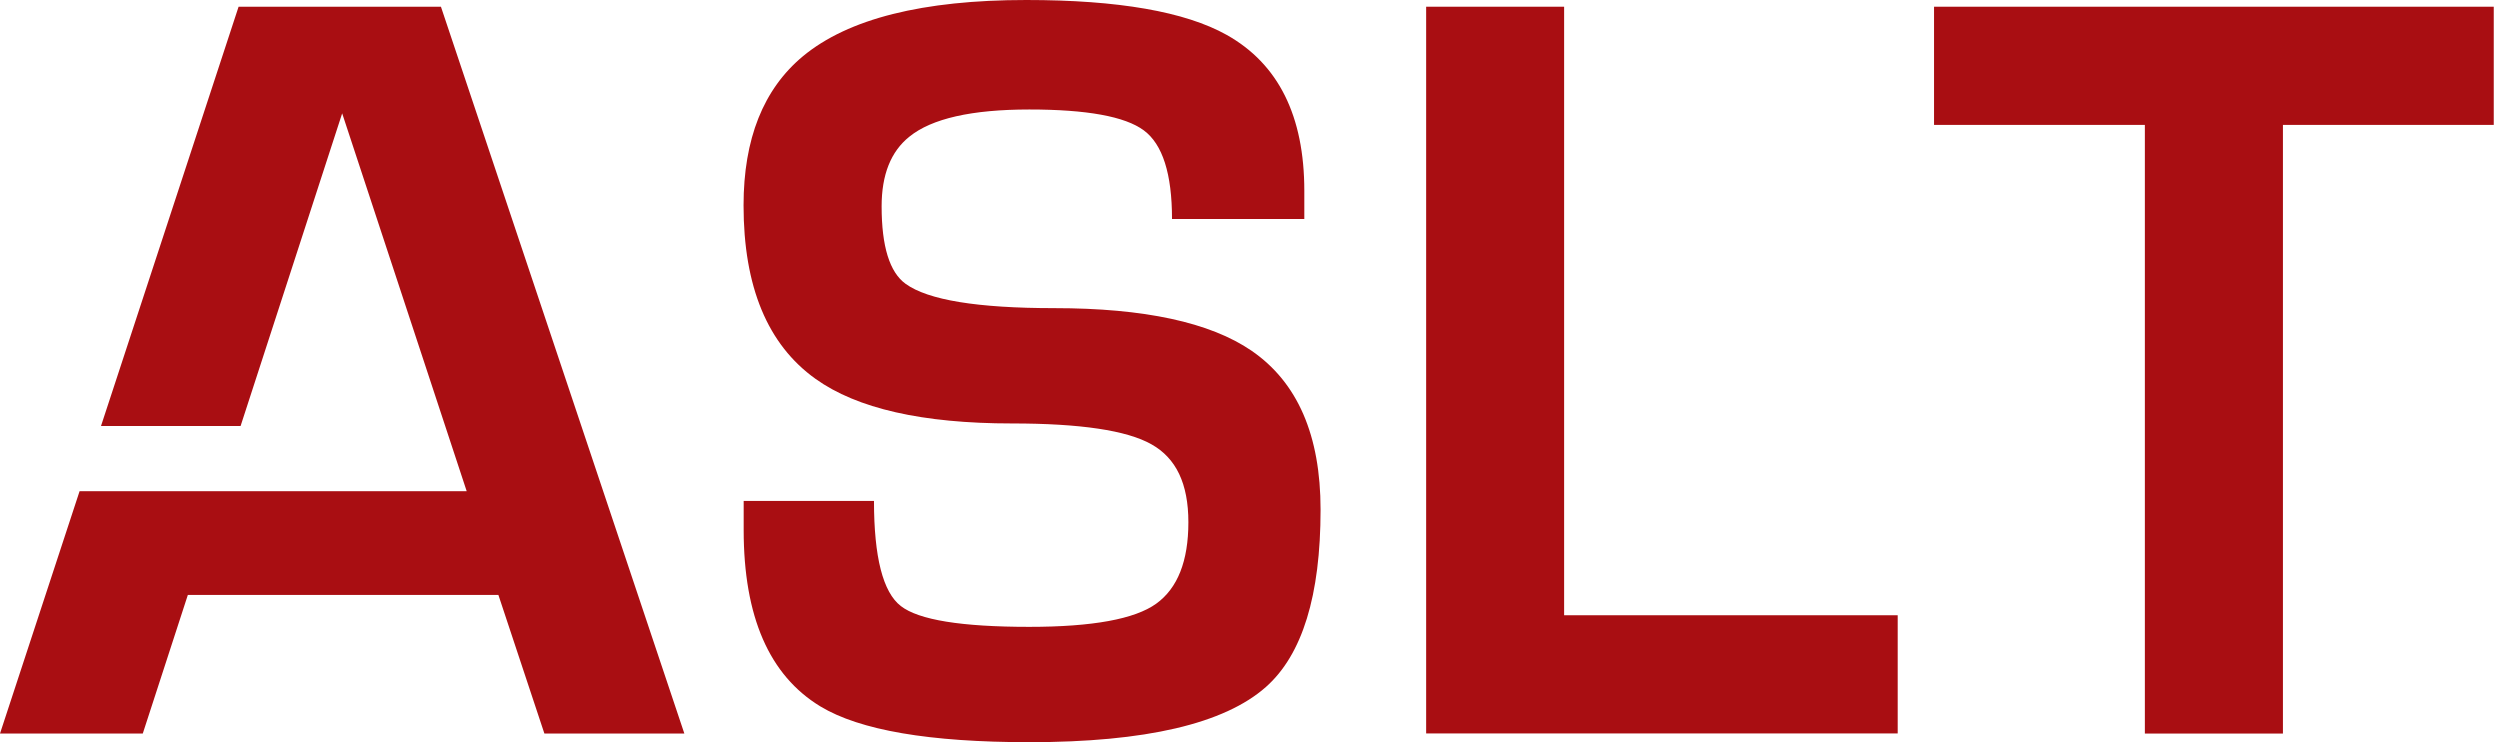
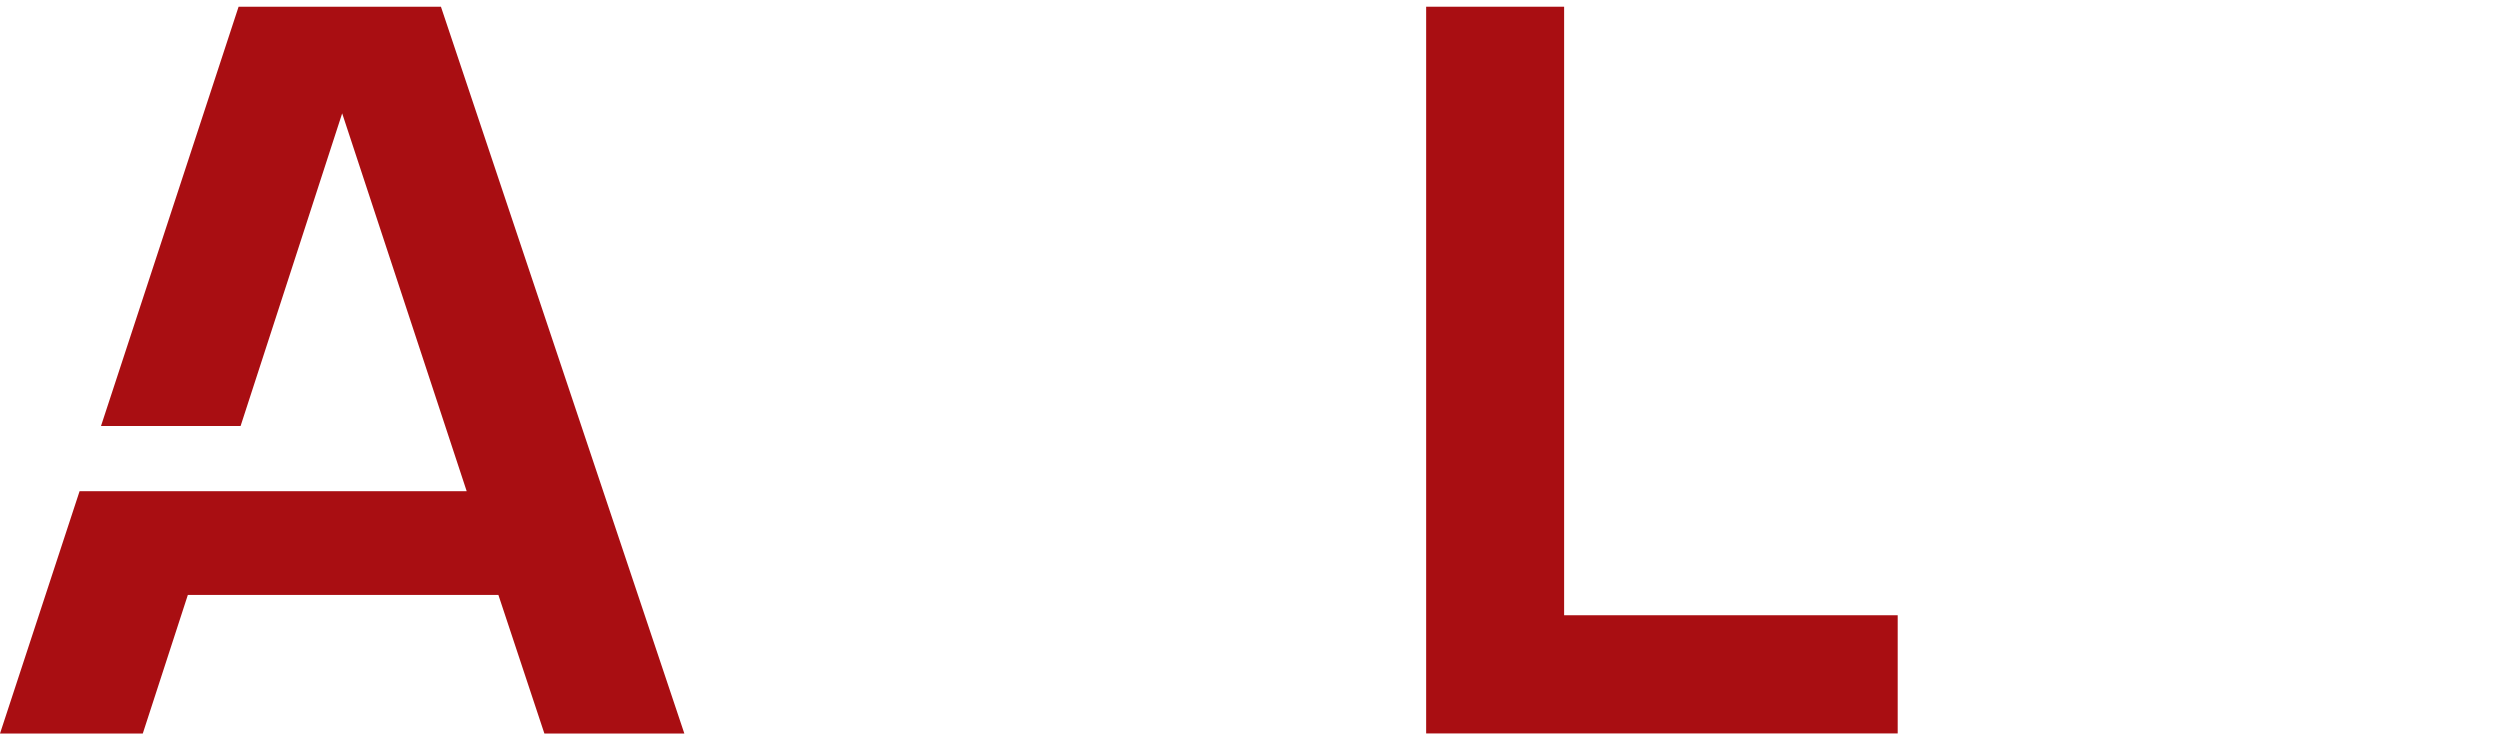
<svg xmlns="http://www.w3.org/2000/svg" width="128" height="38" viewBox="0 0 128 38" fill="none">
-   <path d="M38.076 25.648H44.748C44.748 28.524 45.206 30.322 46.122 31.029C47.038 31.742 49.232 32.095 52.697 32.095C55.933 32.095 58.103 31.699 59.2 30.907C60.296 30.115 60.845 28.726 60.845 26.739C60.845 24.752 60.212 23.454 58.953 22.748C57.693 22.035 55.312 21.681 51.811 21.681C47.231 21.681 43.88 20.919 41.753 19.396C39.3 17.641 38.07 14.68 38.07 10.518C38.07 7.111 39.083 4.564 41.114 2.876C43.434 0.957 47.249 0 52.546 0C57.259 0 60.676 0.597 62.803 1.785C65.455 3.272 66.781 5.935 66.781 9.774V11.212H60.007C60.007 8.897 59.525 7.386 58.561 6.673C57.596 5.96 55.638 5.606 52.697 5.606C49.756 5.606 47.707 6.069 46.562 6.996C45.61 7.757 45.139 8.945 45.139 10.566C45.139 12.62 45.549 13.942 46.369 14.533C47.514 15.362 50.051 15.777 53.974 15.777C58.585 15.777 61.954 16.502 64.081 17.958C66.438 19.579 67.613 22.291 67.613 26.093C67.613 30.493 66.679 33.521 64.816 35.172C62.689 37.056 58.651 38 52.697 38C47.592 38 44.025 37.391 42 36.166C39.384 34.575 38.076 31.571 38.076 27.135V25.648Z" fill="#A90E12" />
  <path d="M80.083 0.344V31.501H97.162V37.552H73.019V0.344H80.083Z" fill="#A90E12" />
-   <path d="M116.886 6.395V37.558H109.817V6.395H99.023V0.344H127.68V6.395H116.886Z" fill="#A90E12" />
  <path d="M22.576 0.344H12.216L5.171 21.812H12.318L17.519 5.804L23.895 25.151H13.674H11.24H4.074L0 37.558H7.31L9.618 30.459H25.517L27.873 37.558H35.039L22.576 0.344Z" fill="#A90E12" />
</svg>